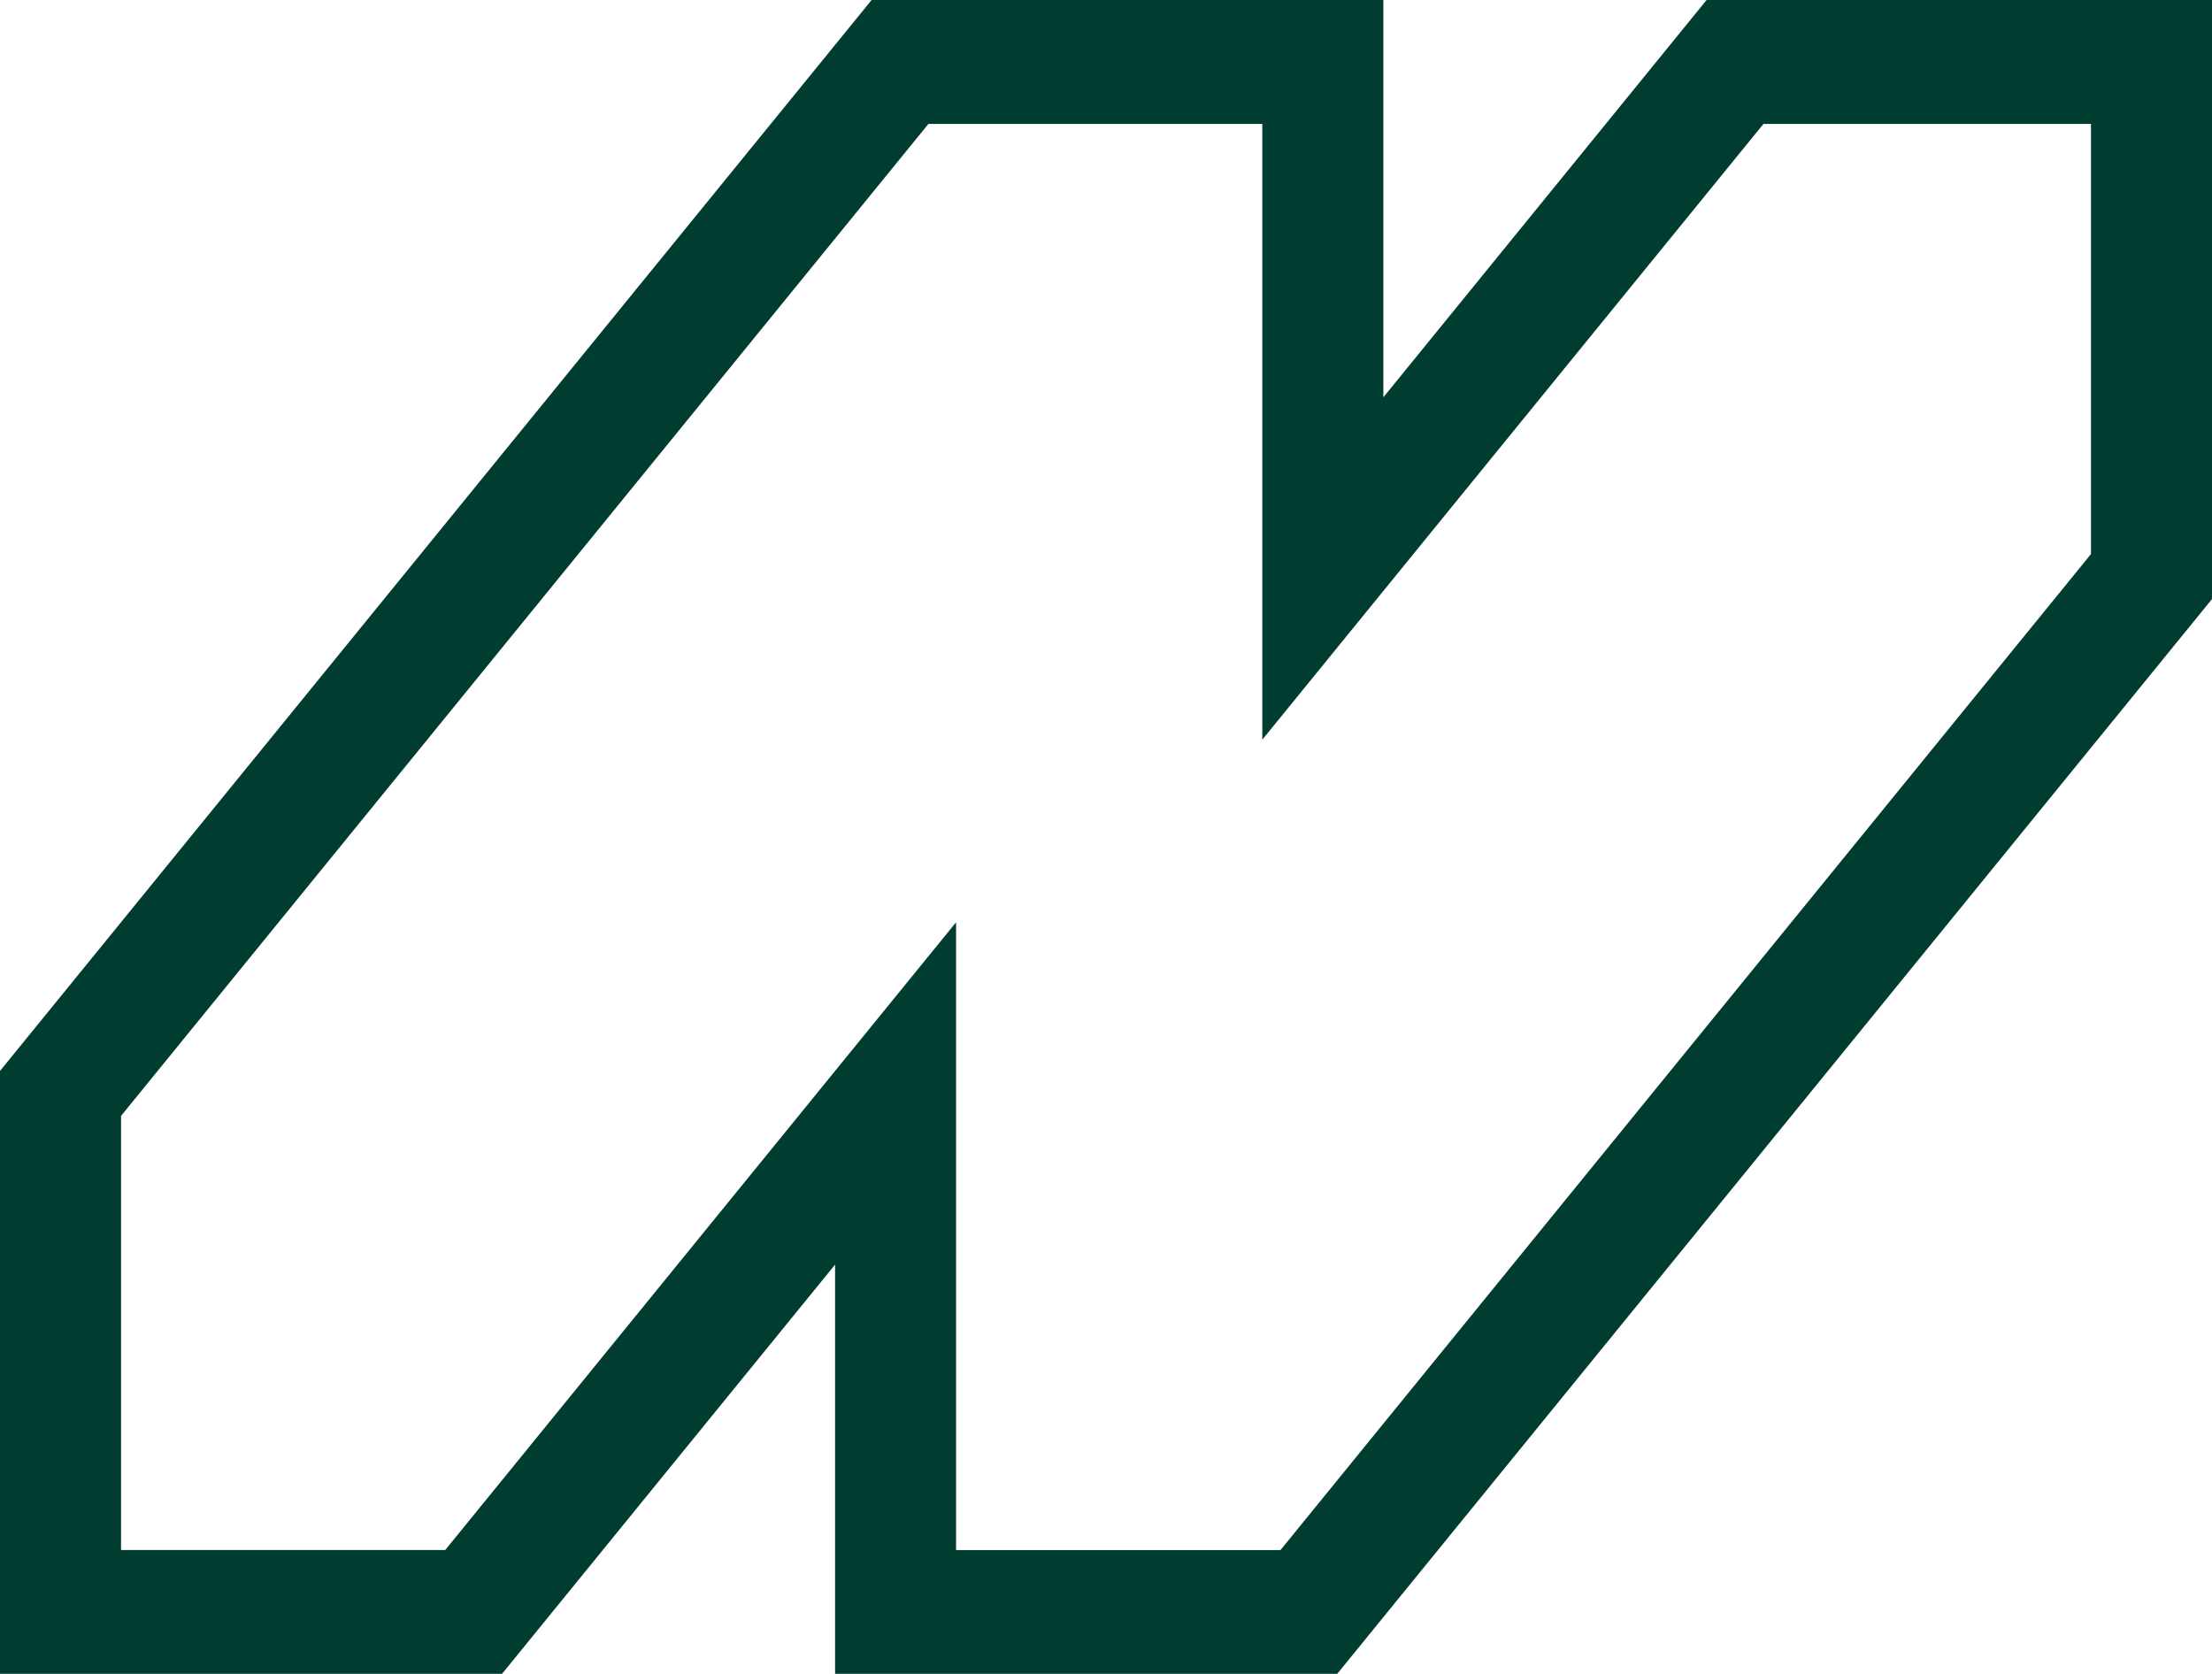
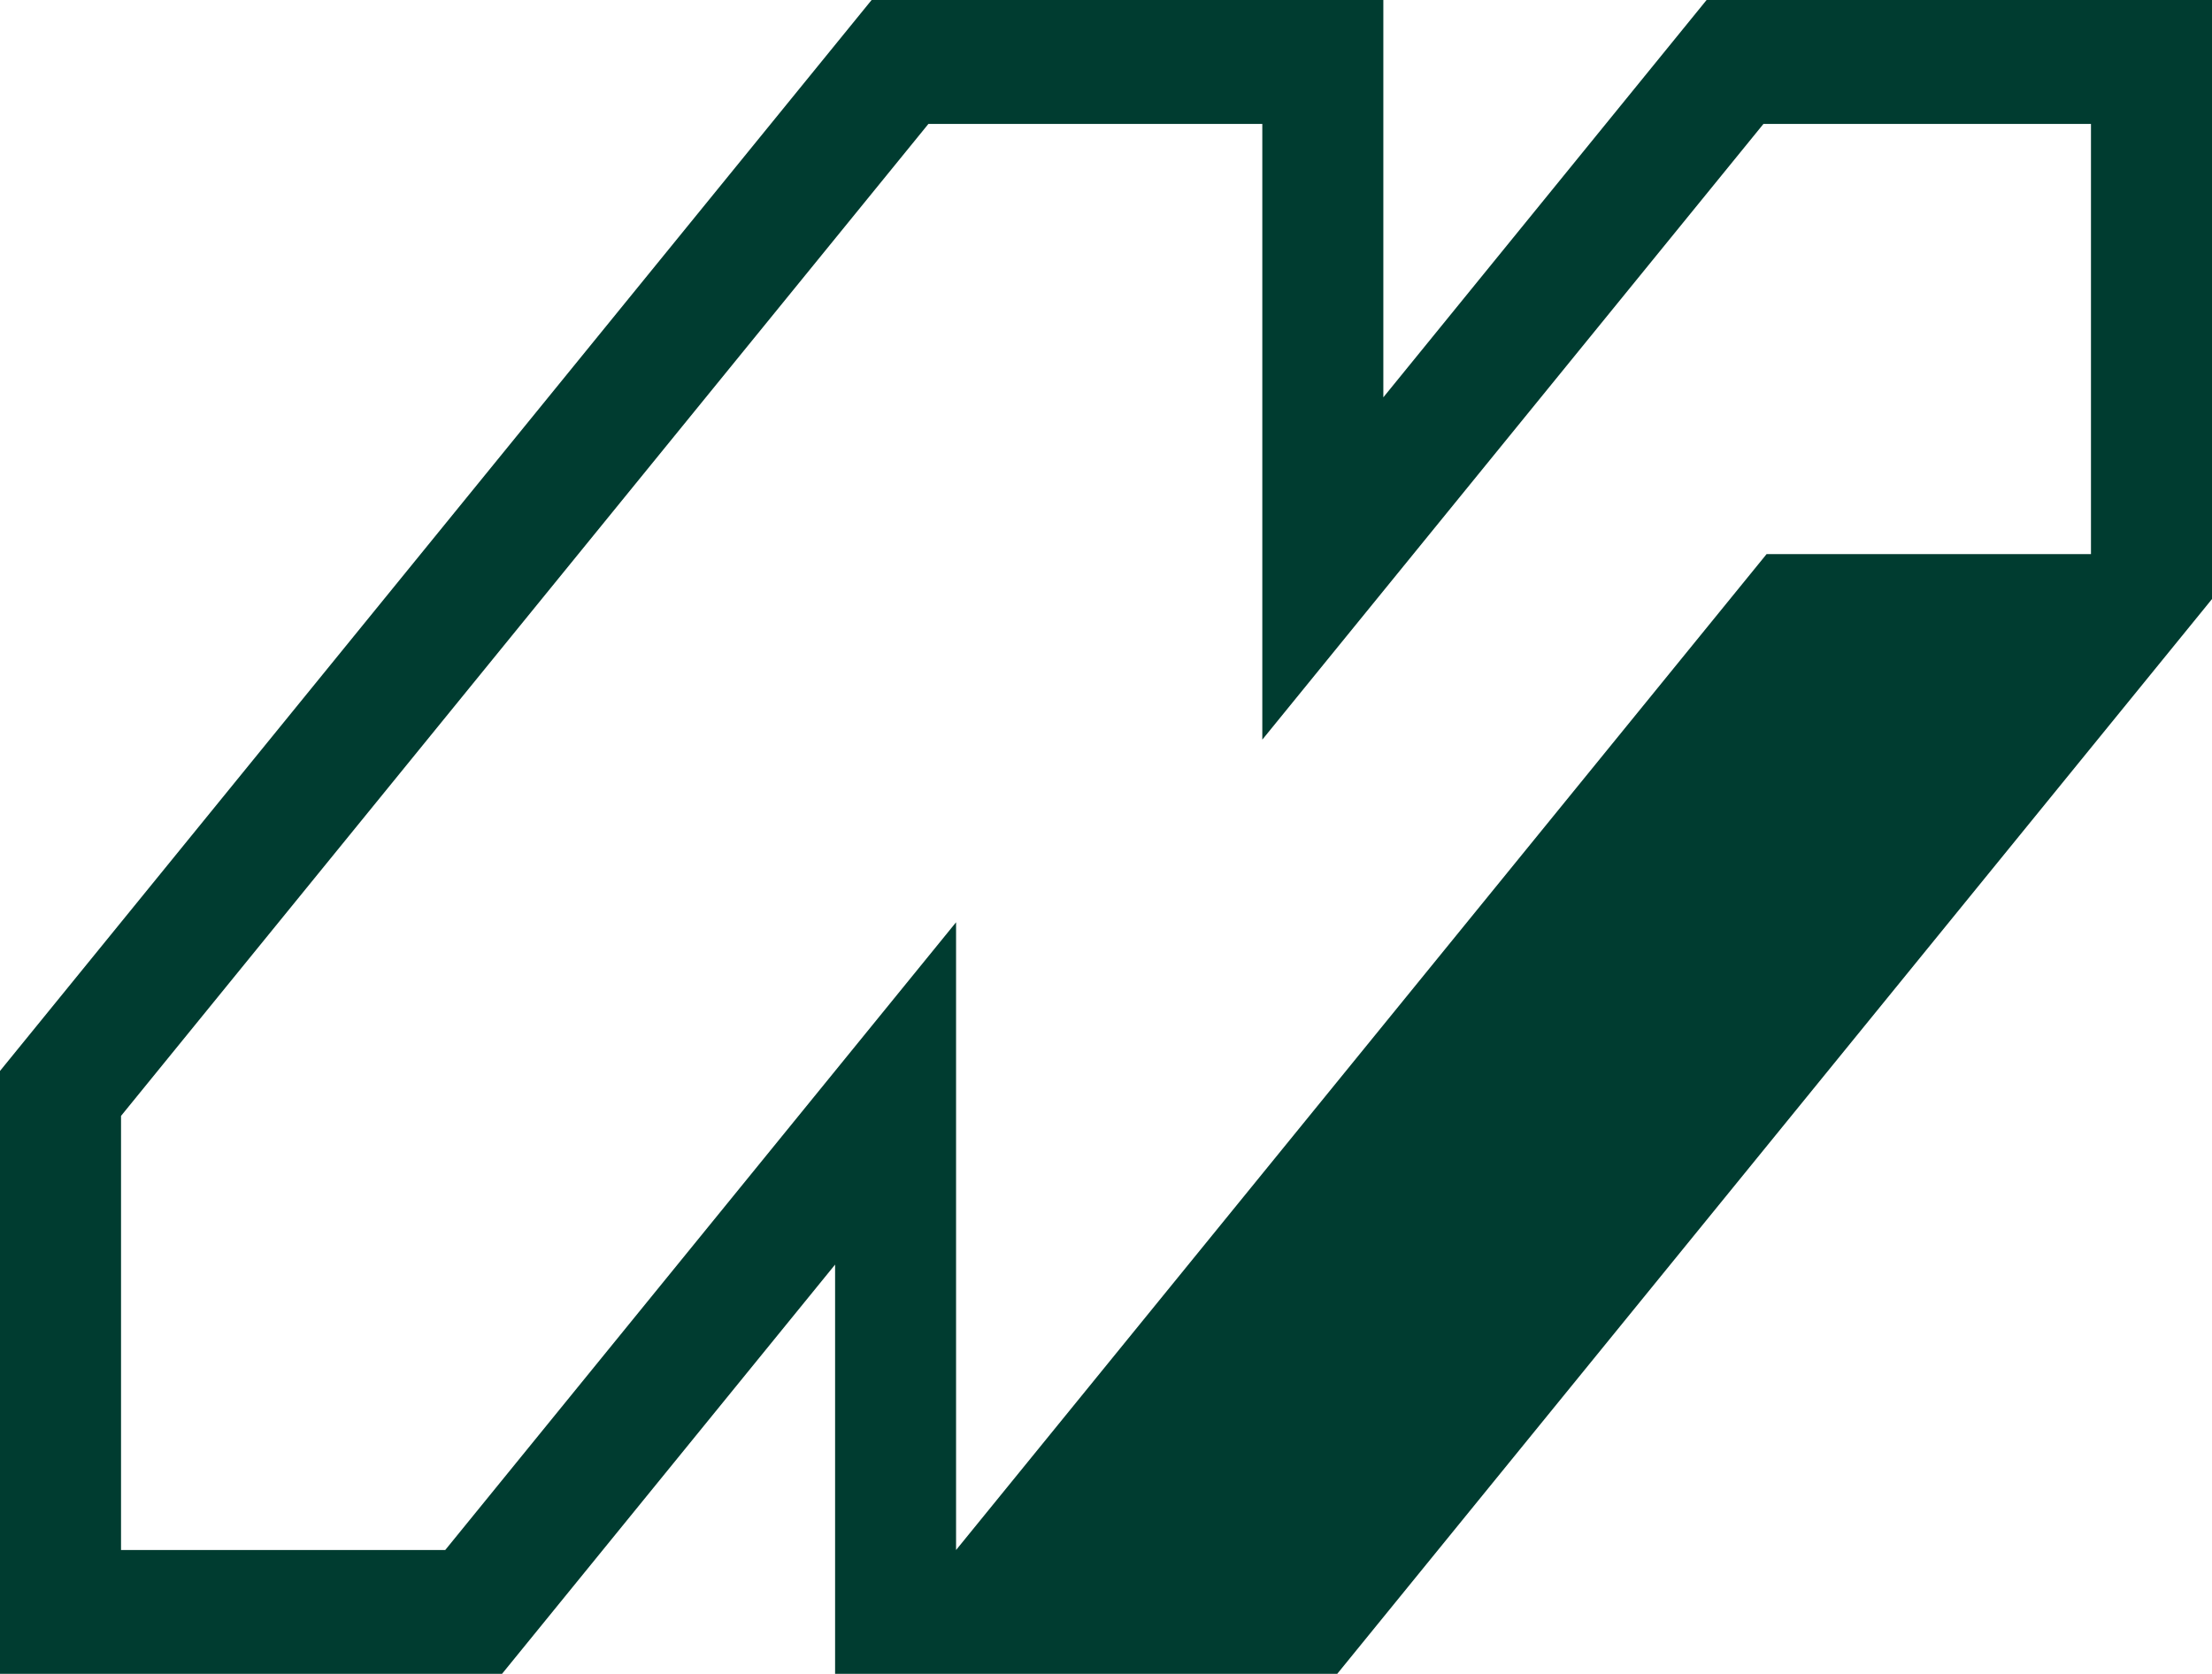
<svg xmlns="http://www.w3.org/2000/svg" data-bbox="0 0 419.81 317.68" viewBox="0 0 419.81 317.69" data-type="color">
  <g>
-     <path d="m323.89 0-61.35 75.41V0h-97.12L.9 202.15l-.9 1.11v114.42h95.28l63.21-77.67v77.67h95.3L418.91 114.8l.9-1.11V0H323.9ZM181.45 294.18V175.04L84.5 294.18H22.97v-82.39L176.2 23.52h63.37v116.86l95.11-116.86h62.16v81.64L243.02 294.19h-61.56Z" fill="#003c30" data-color="1" />
+     <path d="m323.89 0-61.35 75.41V0h-97.12L.9 202.15l-.9 1.11v114.42h95.28l63.21-77.67v77.67h95.3L418.91 114.8l.9-1.11V0H323.9ZM181.45 294.18V175.04L84.5 294.18H22.97v-82.39L176.2 23.52h63.37v116.86l95.11-116.86h62.16v81.64h-61.56Z" fill="#003c30" data-color="1" />
  </g>
</svg>